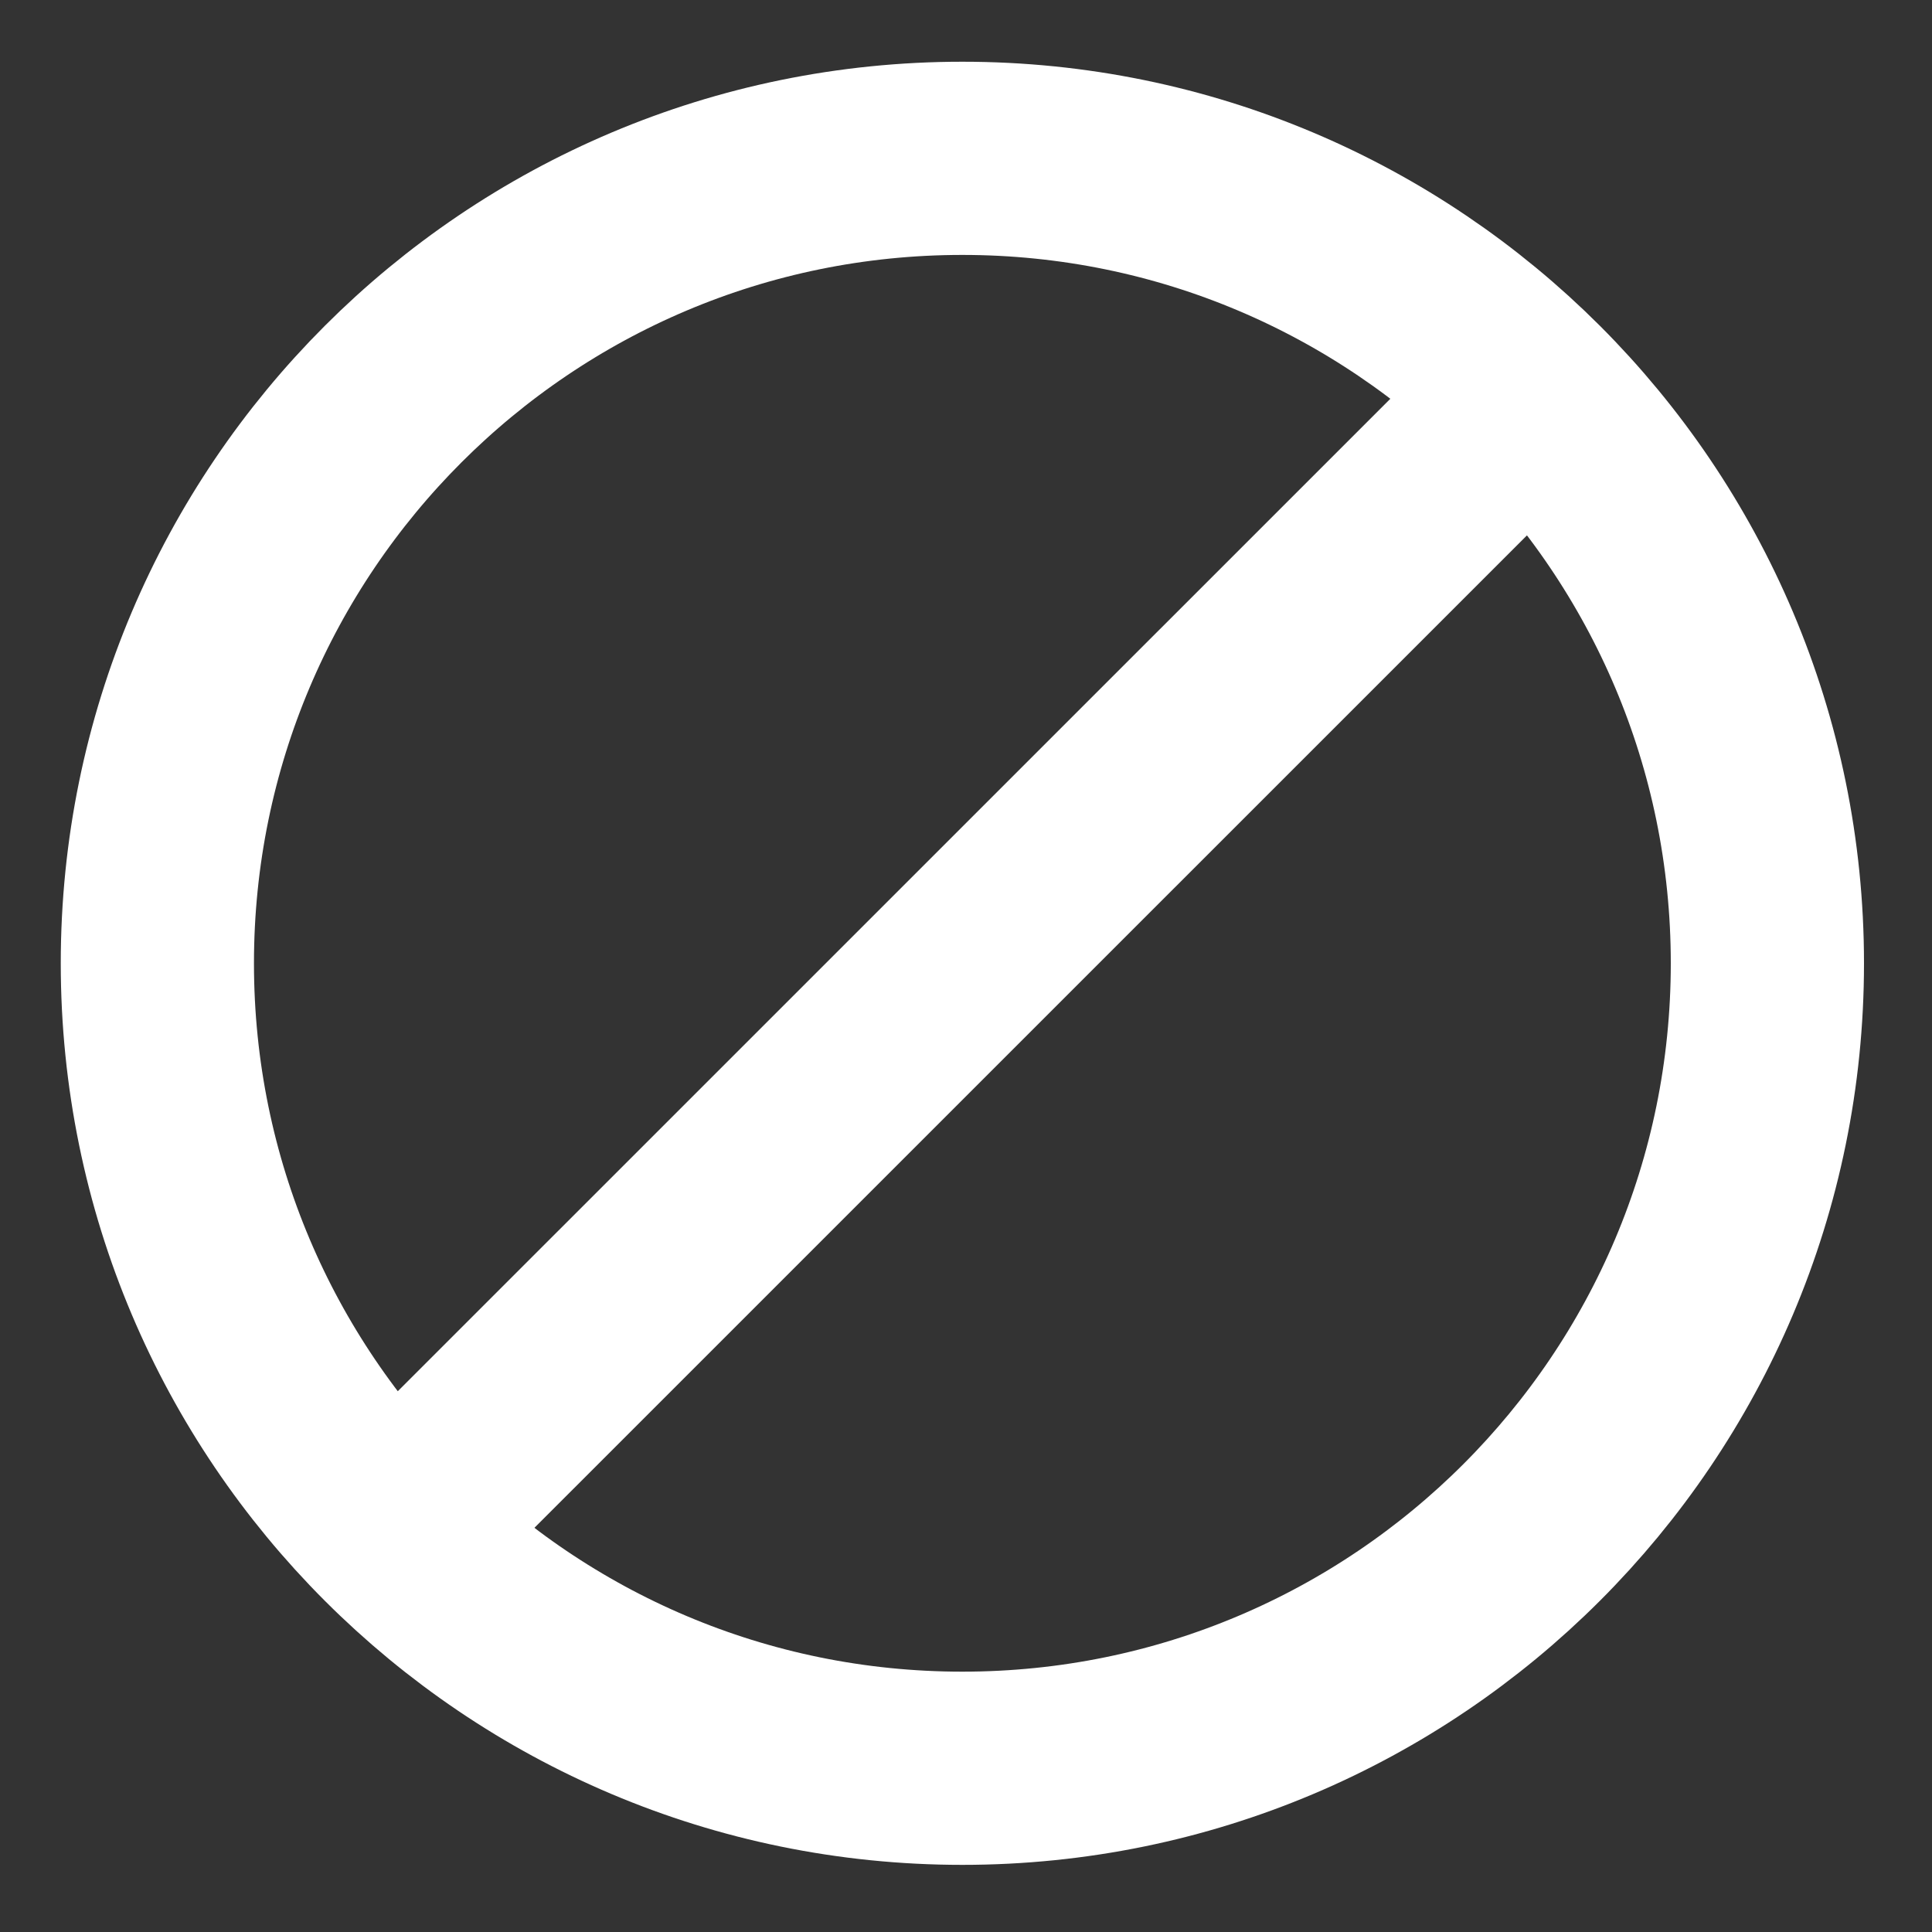
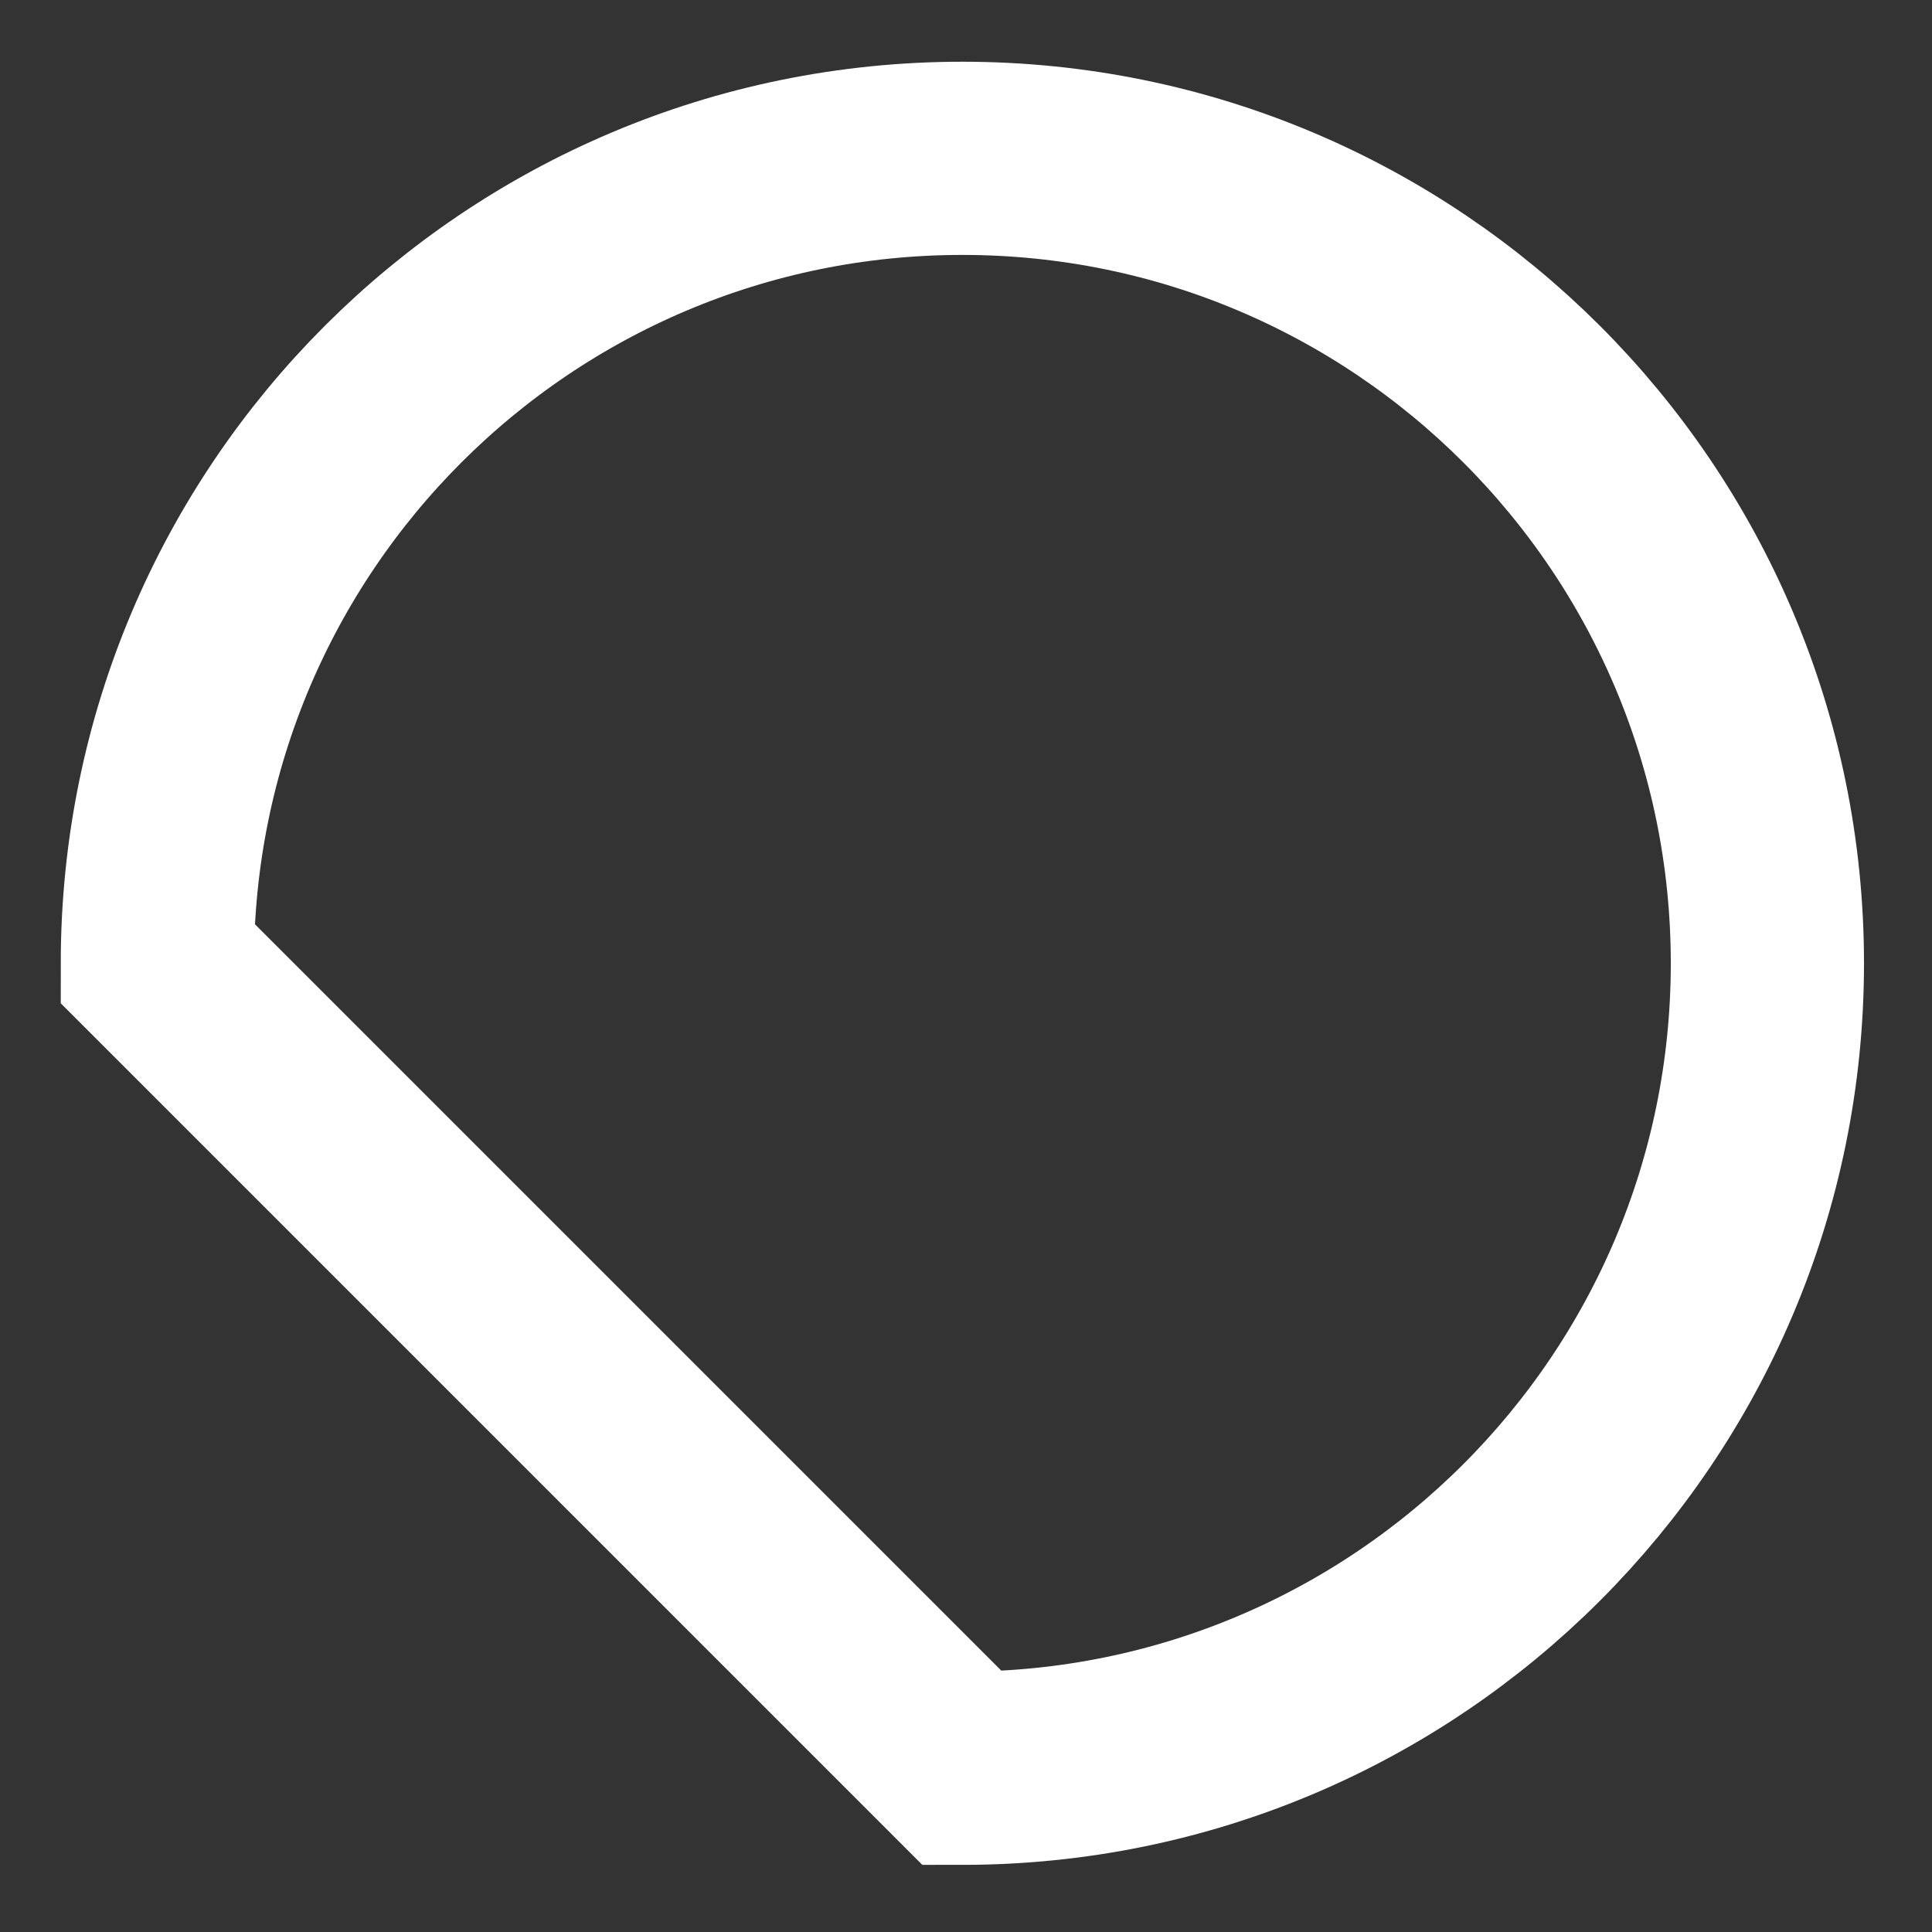
<svg xmlns="http://www.w3.org/2000/svg" width="20" height="20" viewBox="0 0 20 20" fill="none">
  <rect x="0" y="0" width="20" height="20" fill="#333333" stroke="none" />
-   <path d="M9.962 18.305C14.565 18.305 18.296 14.574 18.296 9.972C18.296 5.37 14.565 1.639 9.962 1.639C5.36 1.639 1.629 5.37 1.629 9.972C1.629 14.574 5.36 18.305 9.962 18.305Z" stroke="white" stroke-width="2" />
-   <path d="M4.129 15.805L15.796 4.139" stroke="white" stroke-width="2" />
+   <path d="M9.962 18.305C14.565 18.305 18.296 14.574 18.296 9.972C18.296 5.37 14.565 1.639 9.962 1.639C5.36 1.639 1.629 5.37 1.629 9.972Z" stroke="white" stroke-width="2" />
</svg>